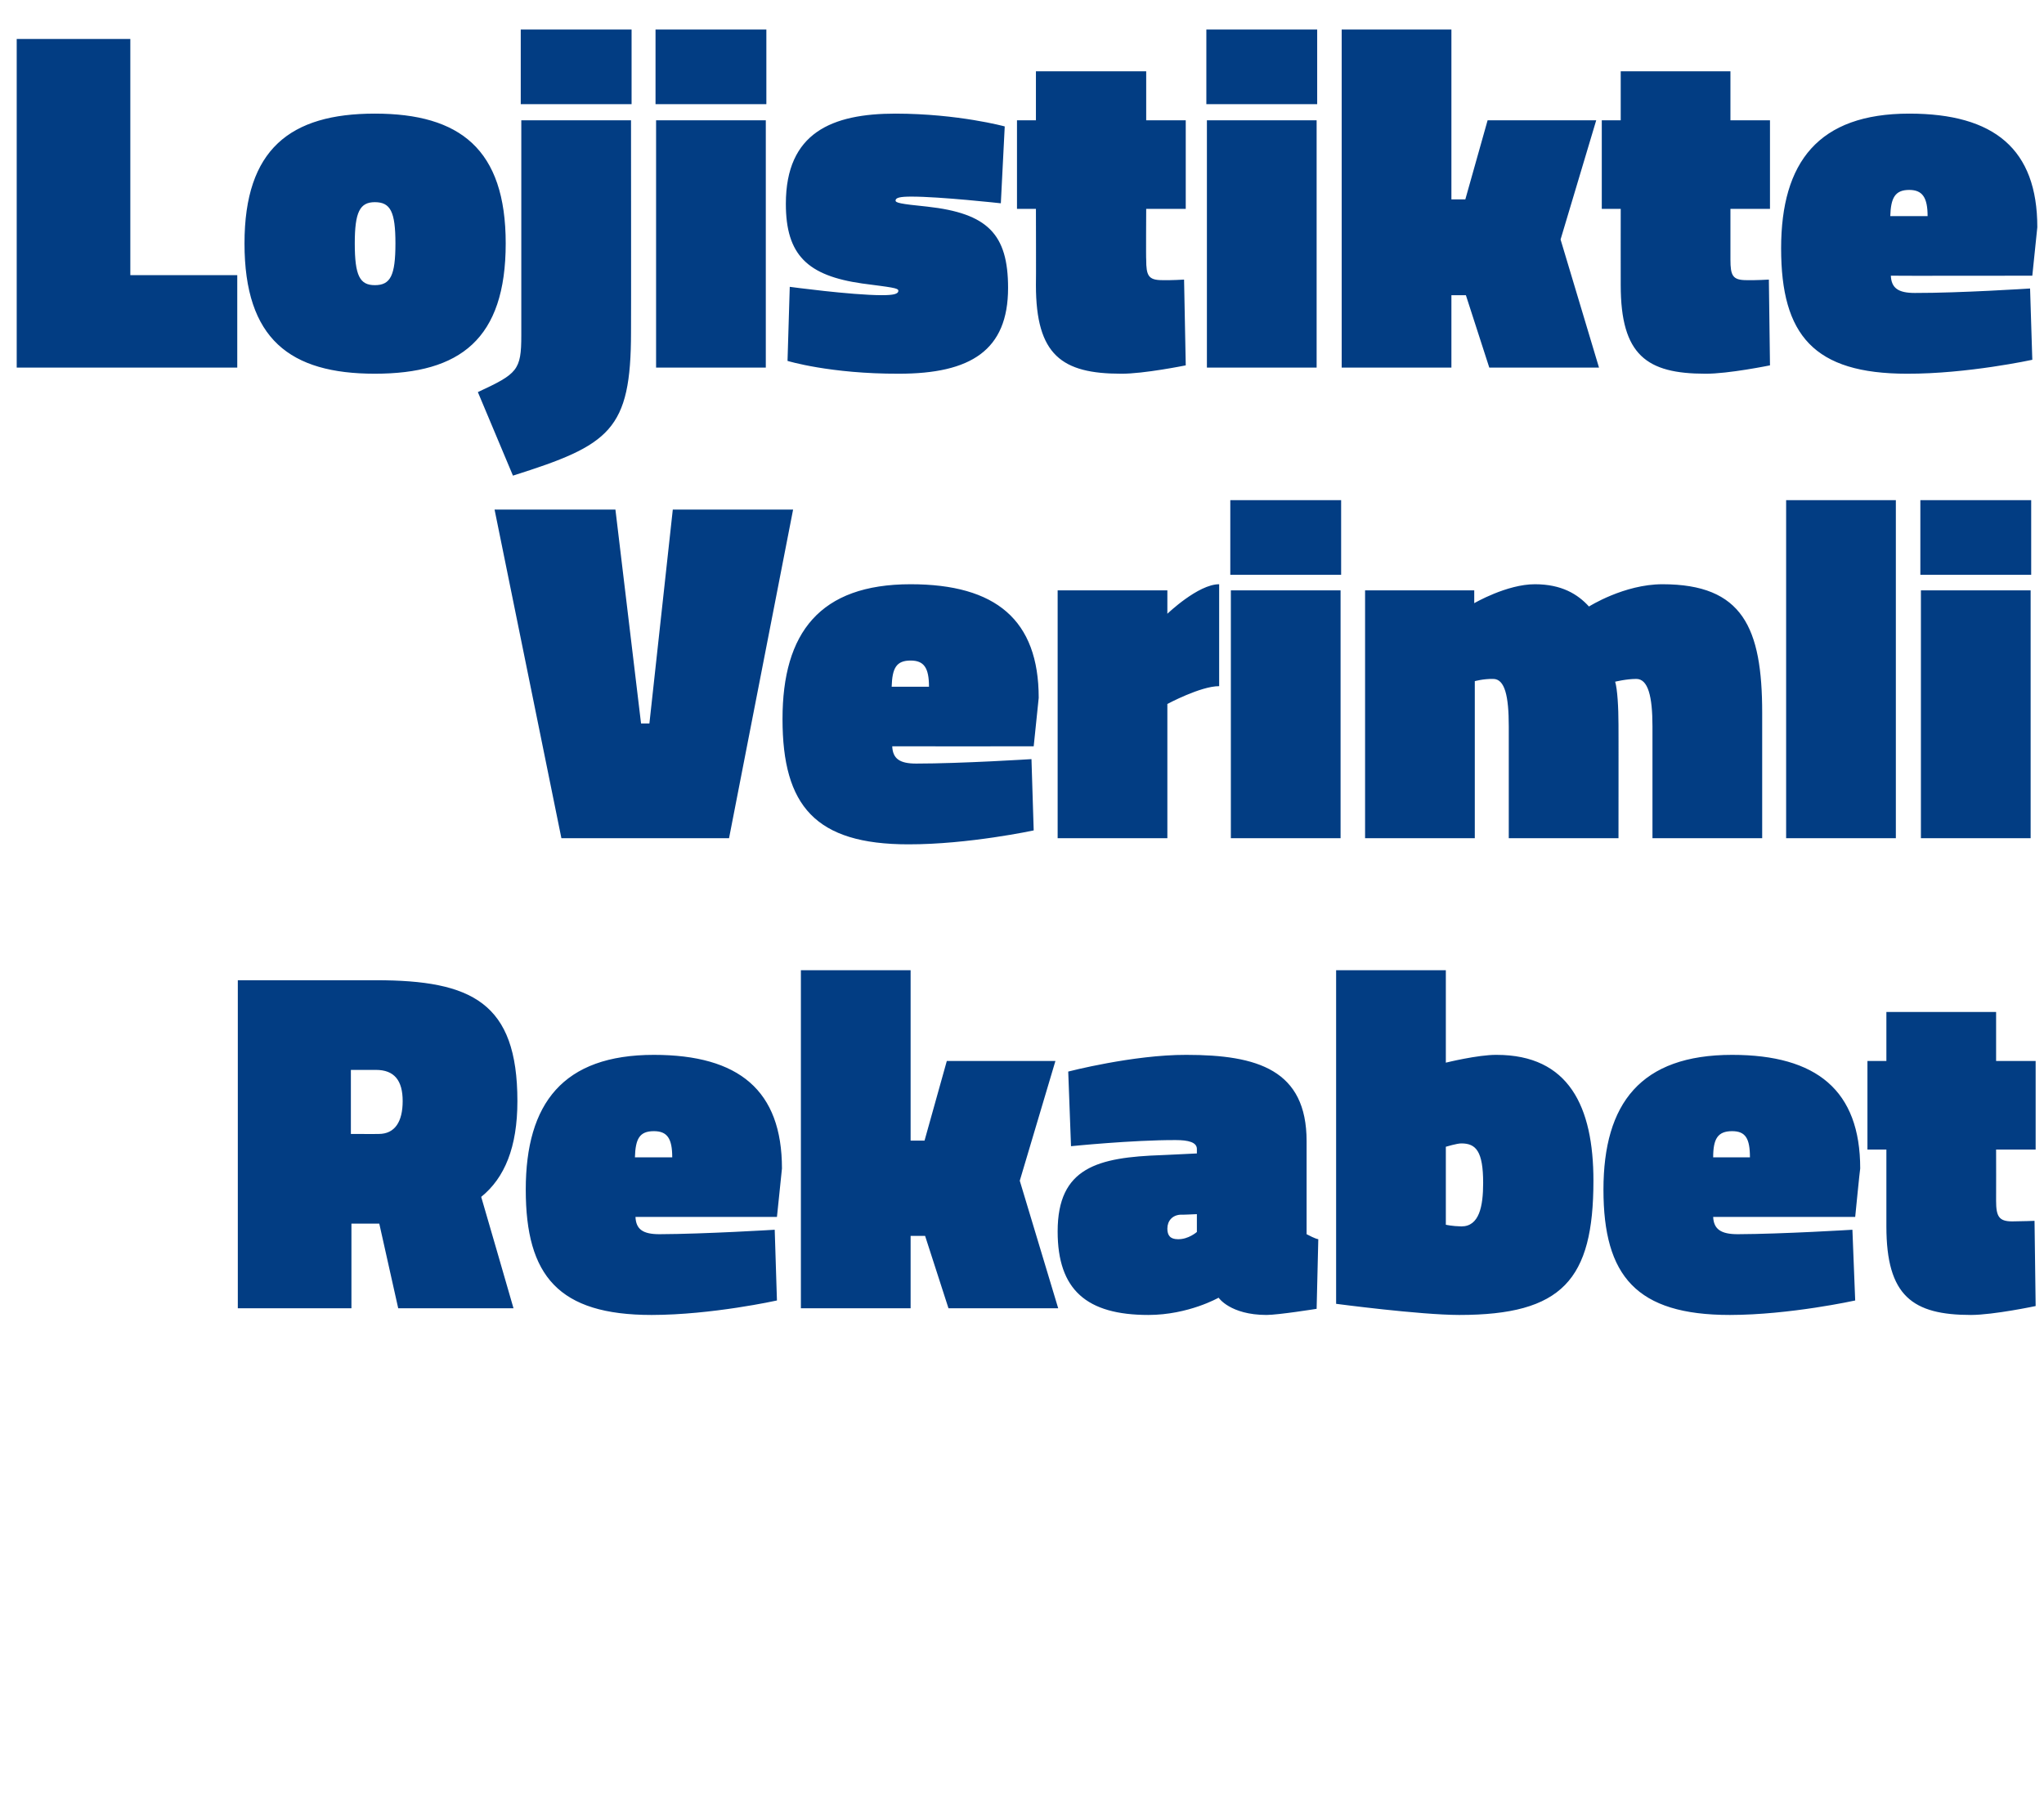
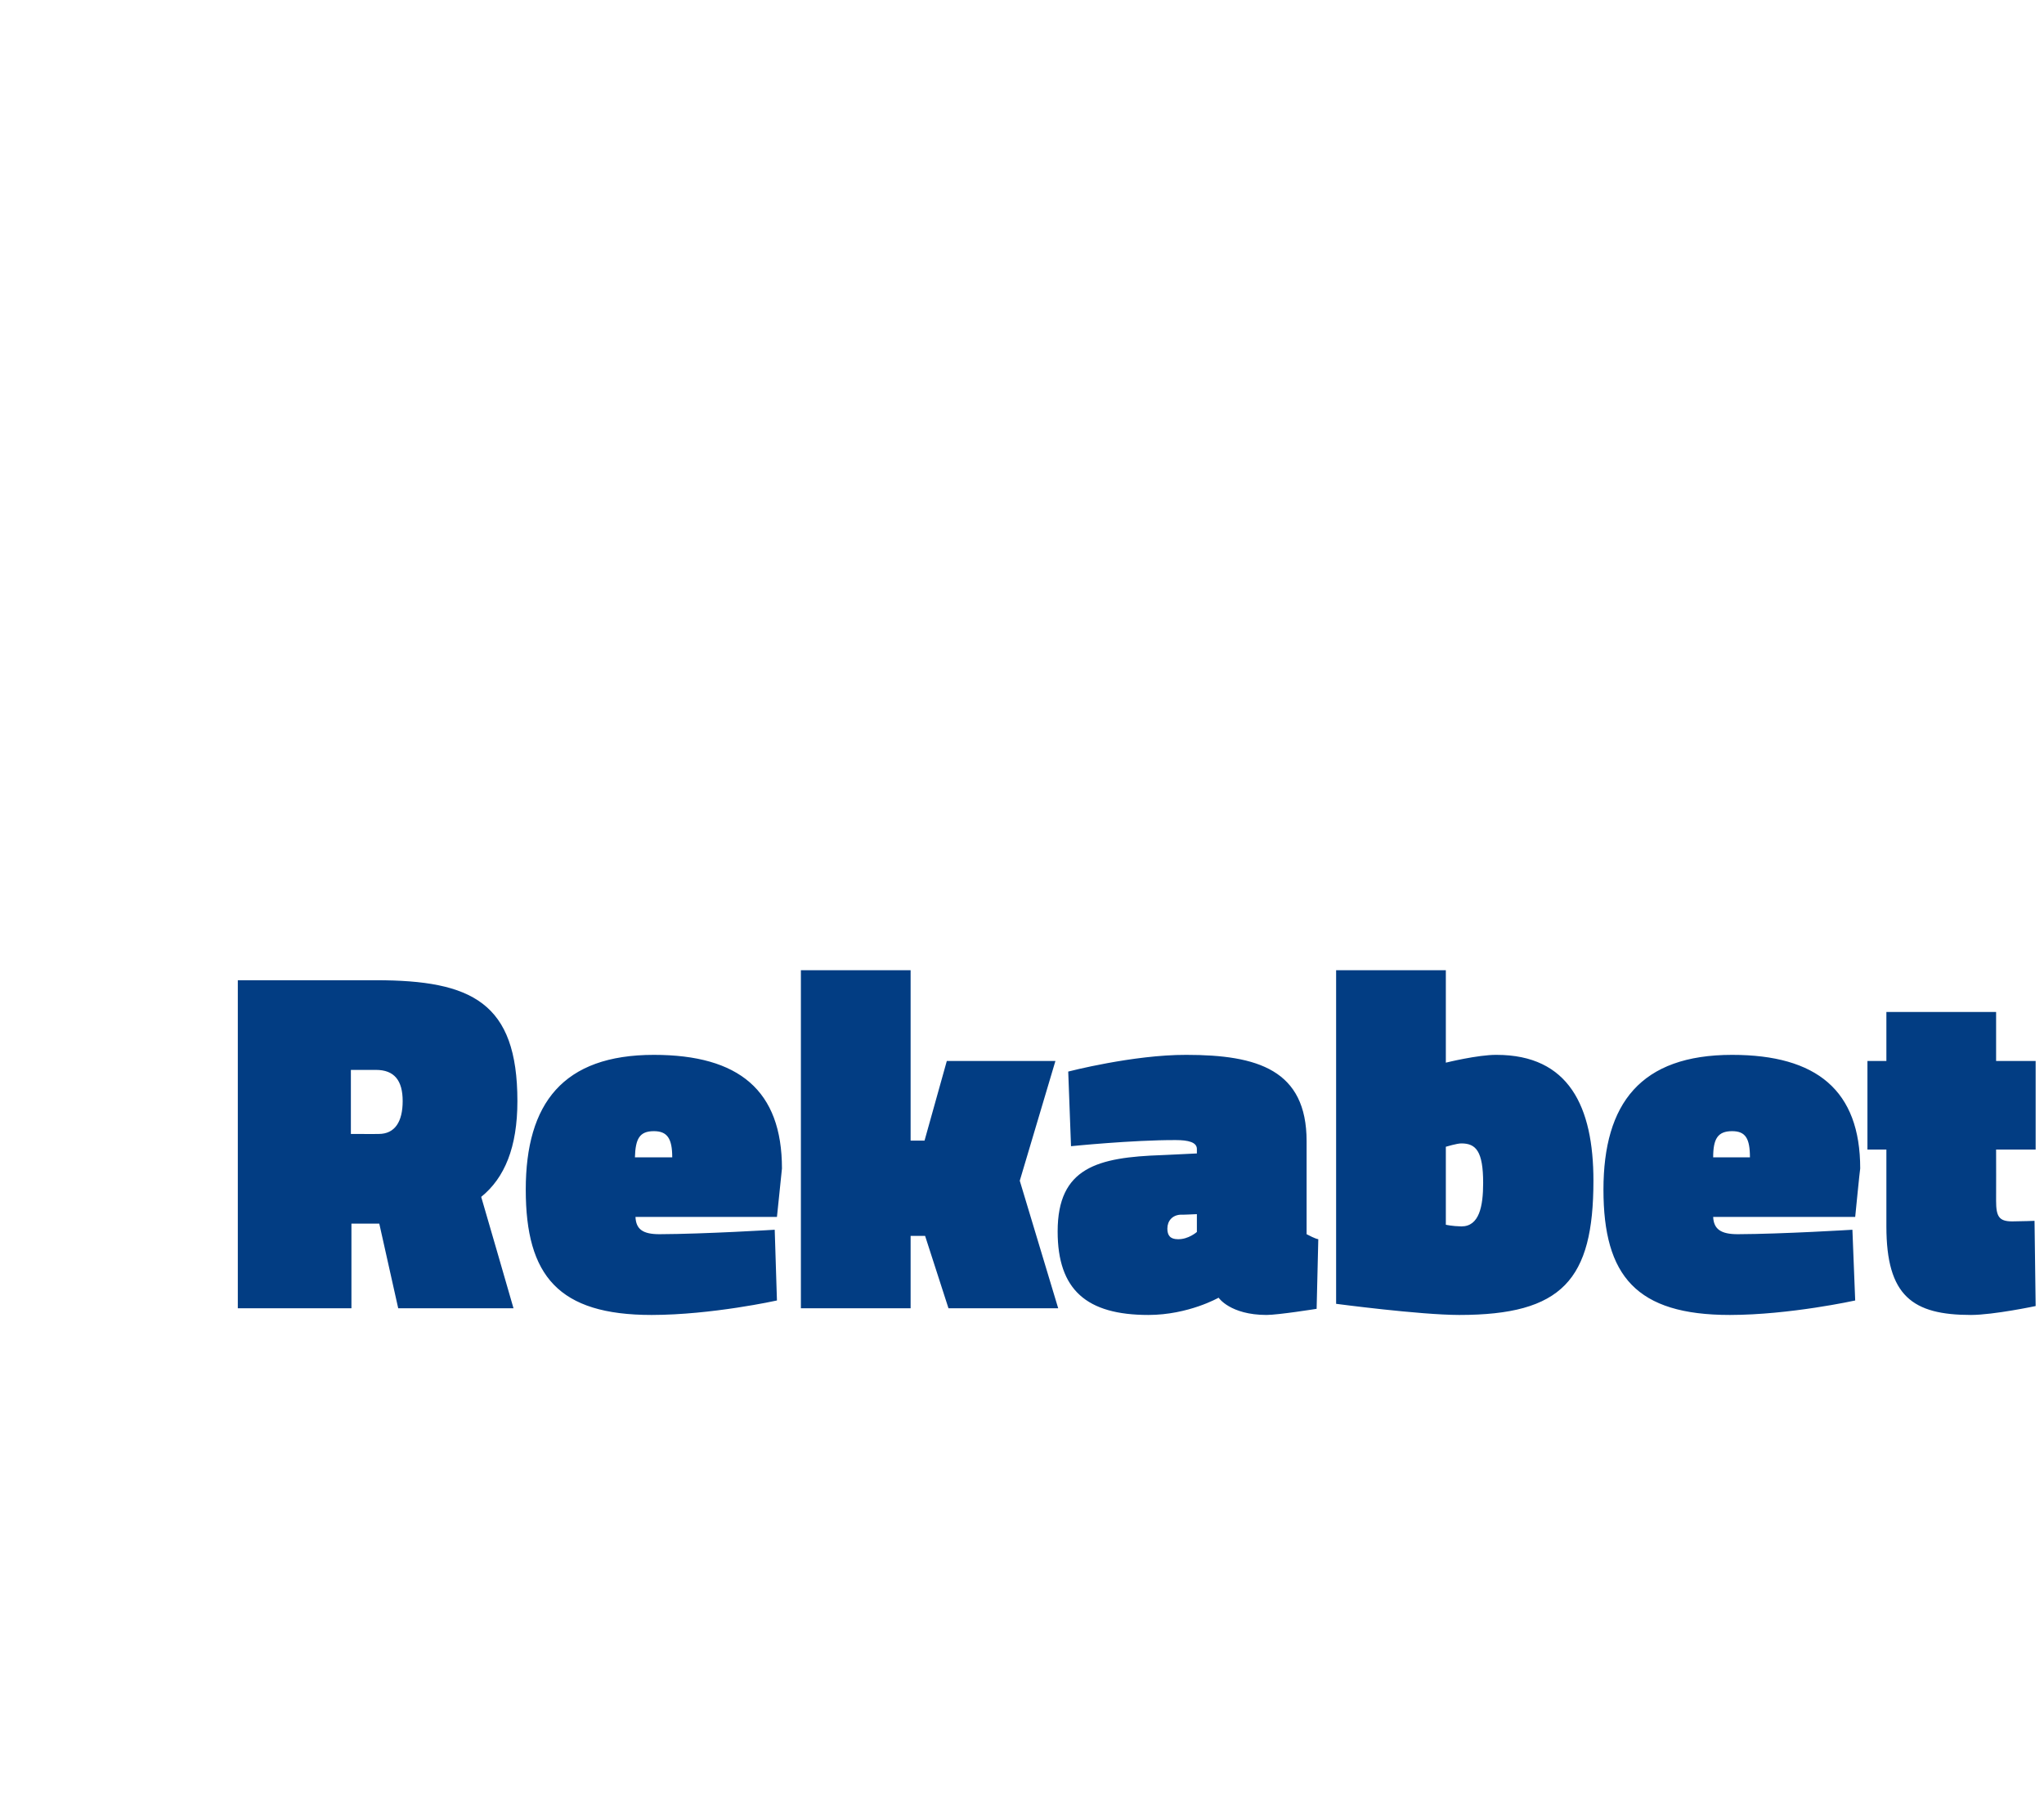
<svg xmlns="http://www.w3.org/2000/svg" version="1.1" width="367px" height="322px" viewBox="0 0 367 322">
  <desc>Lojistikte Verimli Rekabet</desc>
  <defs />
  <g id="Polygon190386">
    <path d="M 68 219.7 L 63.1 219.7 L 63.1 234.9 L 42.7 234.9 L 42.7 176 C 42.7 176 67.5 175.99 67.5 176 C 84.7 176 92.9 180 92.9 197.7 C 92.9 206 90.6 211.5 86.4 214.9 C 86.42 214.89 92.2 234.9 92.2 234.9 L 71.5 234.9 L 68.1 219.7 L 68 219.7 Z M 67.5 192.1 C 67.5 192.09 63 192.1 63 192.1 L 63 203.6 C 63 203.6 68.03 203.62 68 203.6 C 70.9 203.6 72.3 201.4 72.3 197.7 C 72.3 194 70.8 192.1 67.5 192.1 Z M 139.1 220.8 L 139.5 233.5 C 139.5 233.5 127.82 236.09 117 236.1 C 100.3 236.1 94.4 229.1 94.4 213.6 C 94.4 198.1 101.1 189.4 117.4 189.4 C 132.7 189.4 140.4 195.8 140.4 209.8 C 140.41 209.78 139.5 218.5 139.5 218.5 C 139.5 218.5 114.09 218.49 114.1 218.5 C 114.2 220.7 115.4 221.6 118.4 221.6 C 126.5 221.57 139.1 220.8 139.1 220.8 Z M 120.7 207.8 C 120.7 204.4 119.8 203.1 117.4 203.1 C 114.8 203.1 114.1 204.5 114 207.8 C 114 207.8 120.7 207.8 120.7 207.8 Z M 143.8 234.9 L 143.8 174.2 L 163.5 174.2 L 163.5 204.8 L 166 204.8 L 170 190.5 L 189.5 190.5 L 183.1 212 L 190 234.9 L 170.3 234.9 L 166.1 221.9 L 163.5 221.9 L 163.5 234.9 L 143.8 234.9 Z M 234.6 221.6 C 235 221.8 236.1 222.4 236.7 222.5 C 236.71 222.54 236.4 235 236.4 235 C 236.4 235 229.58 236.09 227.4 236.1 C 220.87 236.09 218.8 233 218.8 233 C 218.8 233 213.39 236.09 206.2 236.1 C 195.1 236.1 189.9 231.6 189.9 221.1 C 189.9 209.6 197.1 207.8 208.6 207.4 C 208.55 207.41 214.9 207.1 214.9 207.1 C 214.9 207.1 214.89 206.35 214.9 206.3 C 214.9 205.1 213.4 204.7 211.1 204.7 C 203.27 204.68 192.3 205.8 192.3 205.8 L 191.8 192.4 C 191.8 192.4 203.45 189.37 213 189.4 C 225.8 189.4 234.6 192.1 234.6 204.9 C 234.6 204.9 234.6 221.6 234.6 221.6 Z M 211.9 218.1 C 210.5 218.2 209.6 219.2 209.6 220.6 C 209.6 221.8 210.1 222.5 211.5 222.5 C 213.39 222.54 214.9 221.2 214.9 221.2 L 214.9 218 C 214.9 218 211.9 218.14 211.9 218.1 Z M 286.1 212 C 286.1 229.8 280.5 236.1 262 236.1 C 254.91 236.09 239.9 234.1 239.9 234.1 L 239.9 174.2 L 259.6 174.2 L 259.6 190.8 C 259.6 190.8 265.38 189.37 268.7 189.4 C 281.7 189.4 286.1 198.7 286.1 212 Z M 266.3 212.4 C 266.3 206.7 265 205.3 262.4 205.3 C 261.6 205.29 259.6 205.9 259.6 205.9 L 259.6 219.9 C 259.6 219.9 260.72 220.17 262.4 220.2 C 265.6 220.2 266.3 216.6 266.3 212.4 Z M 332.6 220.8 L 333.1 233.5 C 333.1 233.5 321.37 236.09 310.6 236.1 C 293.8 236.1 287.9 229.1 287.9 213.6 C 287.9 198.1 294.6 189.4 311 189.4 C 326.2 189.4 334 195.8 334 209.8 C 333.96 209.78 333.1 218.5 333.1 218.5 C 333.1 218.5 307.65 218.49 307.6 218.5 C 307.7 220.7 309 221.6 312 221.6 C 320.05 221.57 332.6 220.8 332.6 220.8 Z M 314.2 207.8 C 314.2 204.4 313.4 203.1 311 203.1 C 308.4 203.1 307.6 204.5 307.6 207.8 C 307.6 207.8 314.2 207.8 314.2 207.8 Z M 358.4 215.6 C 358.4 218.4 358.9 219.3 361.3 219.3 C 363.09 219.29 365.3 219.2 365.3 219.2 L 365.5 234.5 C 365.5 234.5 357.98 236.09 353.9 236.1 C 343.4 236.1 338.7 232.7 338.7 220.2 C 338.71 220.17 338.7 206.4 338.7 206.4 L 335.3 206.4 L 335.3 190.5 L 338.7 190.5 L 338.7 181.7 L 358.4 181.7 L 358.4 190.5 L 365.5 190.5 L 365.5 206.4 L 358.4 206.4 C 358.4 206.4 358.42 215.59 358.4 215.6 Z " stroke="none" fill="#023d83" />
  </g>
  <g id="Polygon190385">
-     <path d="M 130.9 150.5 L 100.8 150.5 L 88.8 91.5 L 110.5 91.5 L 115.1 129.9 L 116.6 129.9 L 120.8 91.5 L 142.4 91.5 L 130.9 150.5 Z M 185.2 136.3 L 185.6 149.1 C 185.6 149.1 173.91 151.62 163.1 151.6 C 146.4 151.6 140.5 144.7 140.5 129.1 C 140.5 113.6 147.2 104.9 163.5 104.9 C 178.8 104.9 186.5 111.3 186.5 125.3 C 186.5 125.31 185.6 134 185.6 134 C 185.6 134 160.18 134.02 160.2 134 C 160.3 136.2 161.5 137.1 164.5 137.1 C 172.59 137.1 185.2 136.3 185.2 136.3 Z M 166.8 123.3 C 166.8 119.9 165.9 118.6 163.5 118.6 C 160.9 118.6 160.2 120 160.1 123.3 C 160.1 123.3 166.8 123.3 166.8 123.3 Z M 209.6 150.5 L 189.9 150.5 L 189.9 106 L 209.6 106 L 209.6 110.2 C 209.6 110.2 215.13 104.89 218.9 104.9 C 218.9 104.9 218.9 123.2 218.9 123.2 C 215.57 123.19 209.6 126.4 209.6 126.4 L 209.6 150.5 Z M 221 106 L 240.7 106 L 240.7 150.5 L 221 150.5 L 221 106 Z M 220.9 89.8 L 240.8 89.8 L 240.8 103.2 L 220.9 103.2 L 220.9 89.8 Z M 245.1 150.5 L 245.1 106 L 264.7 106 L 264.7 108.3 C 264.7 108.3 270.55 104.89 275.6 104.9 C 280.4 104.9 283.3 106.7 285.3 108.9 C 285.3 108.9 291.6 104.9 298.5 104.9 C 312.9 104.9 316.4 112.7 316.4 128 C 316.4 128.03 316.4 150.5 316.4 150.5 L 296.7 150.5 C 296.7 150.5 296.69 130.41 296.7 130.4 C 296.7 125 295.9 121.9 293.8 121.9 C 292 121.9 290 122.4 290 122.4 C 290.4 123.7 290.6 127 290.6 130.1 C 290.62 130.06 290.6 150.5 290.6 150.5 L 270.9 150.5 C 270.9 150.5 270.9 130.41 270.9 130.4 C 270.9 125 270.2 121.9 268.1 121.9 C 266.33 121.87 264.8 122.3 264.8 122.3 L 264.8 150.5 L 245.1 150.5 Z M 320.7 89.8 L 340.4 89.8 L 340.4 150.5 L 320.7 150.5 L 320.7 89.8 Z M 344.9 106 L 364.6 106 L 364.6 150.5 L 344.9 150.5 L 344.9 106 Z M 344.8 89.8 L 364.7 89.8 L 364.7 103.2 L 344.8 103.2 L 344.8 89.8 Z " stroke="none" fill="#023d83" />
-   </g>
+     </g>
  <g id="Polygon190384">
-     <path d="M 3 66 L 3 7 L 23.4 7 L 23.4 49.4 L 42.6 49.4 L 42.6 66 L 3 66 Z M 90.8 43.7 C 90.8 60.9 82.6 67.1 67.3 67.1 C 52.1 67.1 43.9 60.9 43.9 43.7 C 43.9 26.8 52.1 20.4 67.3 20.4 C 82.6 20.4 90.8 26.8 90.8 43.7 Z M 71 43.7 C 71 38 70.1 36.3 67.3 36.3 C 64.6 36.3 63.7 38.1 63.7 43.7 C 63.7 49.5 64.6 51.2 67.3 51.2 C 70.1 51.2 71 49.5 71 43.7 Z M 93.5 5.3 L 113.4 5.3 L 113.4 18.7 L 93.5 18.7 L 93.5 5.3 Z M 93.6 21.6 L 113.3 21.6 C 113.3 21.6 113.33 59.58 113.3 59.6 C 113.3 77.3 109.5 79.9 92.1 85.4 C 92.1 85.4 85.8 70.4 85.8 70.4 C 92.9 67.1 93.6 66.5 93.6 60.2 C 93.61 60.19 93.6 21.6 93.6 21.6 Z M 117.8 21.6 L 137.5 21.6 L 137.5 66 L 117.8 66 L 117.8 21.6 Z M 117.7 5.3 L 137.6 5.3 L 137.6 18.7 L 117.7 18.7 L 117.7 5.3 Z M 179.7 36.5 C 179.7 36.5 168.75 35.29 163.6 35.3 C 161.6 35.3 160.8 35.5 160.8 36 C 160.8 36.4 161.5 36.6 166.5 37.1 C 177.3 38.3 181 42 181 51.7 C 181 62.9 174.3 67.1 161.4 67.1 C 149.04 67.14 141.4 64.8 141.4 64.8 L 141.8 51.5 C 141.8 51.5 152.73 52.98 158.3 53 C 160.4 53 161.3 52.8 161.3 52.2 C 161.3 51.7 160.1 51.6 154.8 50.9 C 145 49.5 141.1 45.8 141.1 36.6 C 141.1 23.8 149.4 20.4 160.8 20.4 C 172.09 20.42 180.4 22.7 180.4 22.7 L 179.7 36.5 Z M 205.8 46.6 C 205.8 49.5 206.2 50.3 208.7 50.3 C 210.42 50.34 212.6 50.2 212.6 50.2 L 212.9 65.6 C 212.9 65.6 205.31 67.14 201.3 67.1 C 190.7 67.1 186 63.8 186 51.2 C 186.04 51.22 186 37.5 186 37.5 L 182.6 37.5 L 182.6 21.6 L 186 21.6 L 186 12.8 L 205.8 12.8 L 205.8 21.6 L 212.9 21.6 L 212.9 37.5 L 205.8 37.5 C 205.8 37.5 205.75 46.64 205.8 46.6 Z M 216.7 21.6 L 236.4 21.6 L 236.4 66 L 216.7 66 L 216.7 21.6 Z M 216.6 5.3 L 236.5 5.3 L 236.5 18.7 L 216.6 18.7 L 216.6 5.3 Z M 240.9 66 L 240.9 5.3 L 260.6 5.3 L 260.6 35.8 L 263.1 35.8 L 267.1 21.6 L 286.6 21.6 L 280.2 43 L 287.1 66 L 267.4 66 L 263.2 53 L 260.6 53 L 260.6 66 L 240.9 66 Z M 310.7 46.6 C 310.7 49.5 311.1 50.3 313.6 50.3 C 315.36 50.34 317.6 50.2 317.6 50.2 L 317.8 65.6 C 317.8 65.6 310.26 67.14 306.2 67.1 C 295.7 67.1 291 63.8 291 51.2 C 290.99 51.22 291 37.5 291 37.5 L 287.6 37.5 L 287.6 21.6 L 291 21.6 L 291 12.8 L 310.7 12.8 L 310.7 21.6 L 317.8 21.6 L 317.8 37.5 L 310.7 37.5 C 310.7 37.5 310.7 46.64 310.7 46.6 Z M 364.5 51.8 L 364.9 64.6 C 364.9 64.6 353.23 67.14 342.4 67.1 C 325.7 67.1 319.8 60.2 319.8 44.6 C 319.8 29.1 326.5 20.4 342.8 20.4 C 358.1 20.4 365.8 26.8 365.8 40.8 C 365.81 40.83 364.9 49.5 364.9 49.5 C 364.9 49.5 339.5 49.54 339.5 49.5 C 339.6 51.7 340.8 52.6 343.8 52.6 C 351.91 52.62 364.5 51.8 364.5 51.8 Z M 346.1 38.8 C 346.1 35.5 345.2 34.1 342.8 34.1 C 340.2 34.1 339.5 35.6 339.4 38.8 C 339.4 38.8 346.1 38.8 346.1 38.8 Z " stroke="none" fill="#023d83" />
-   </g>
+     </g>
</svg>